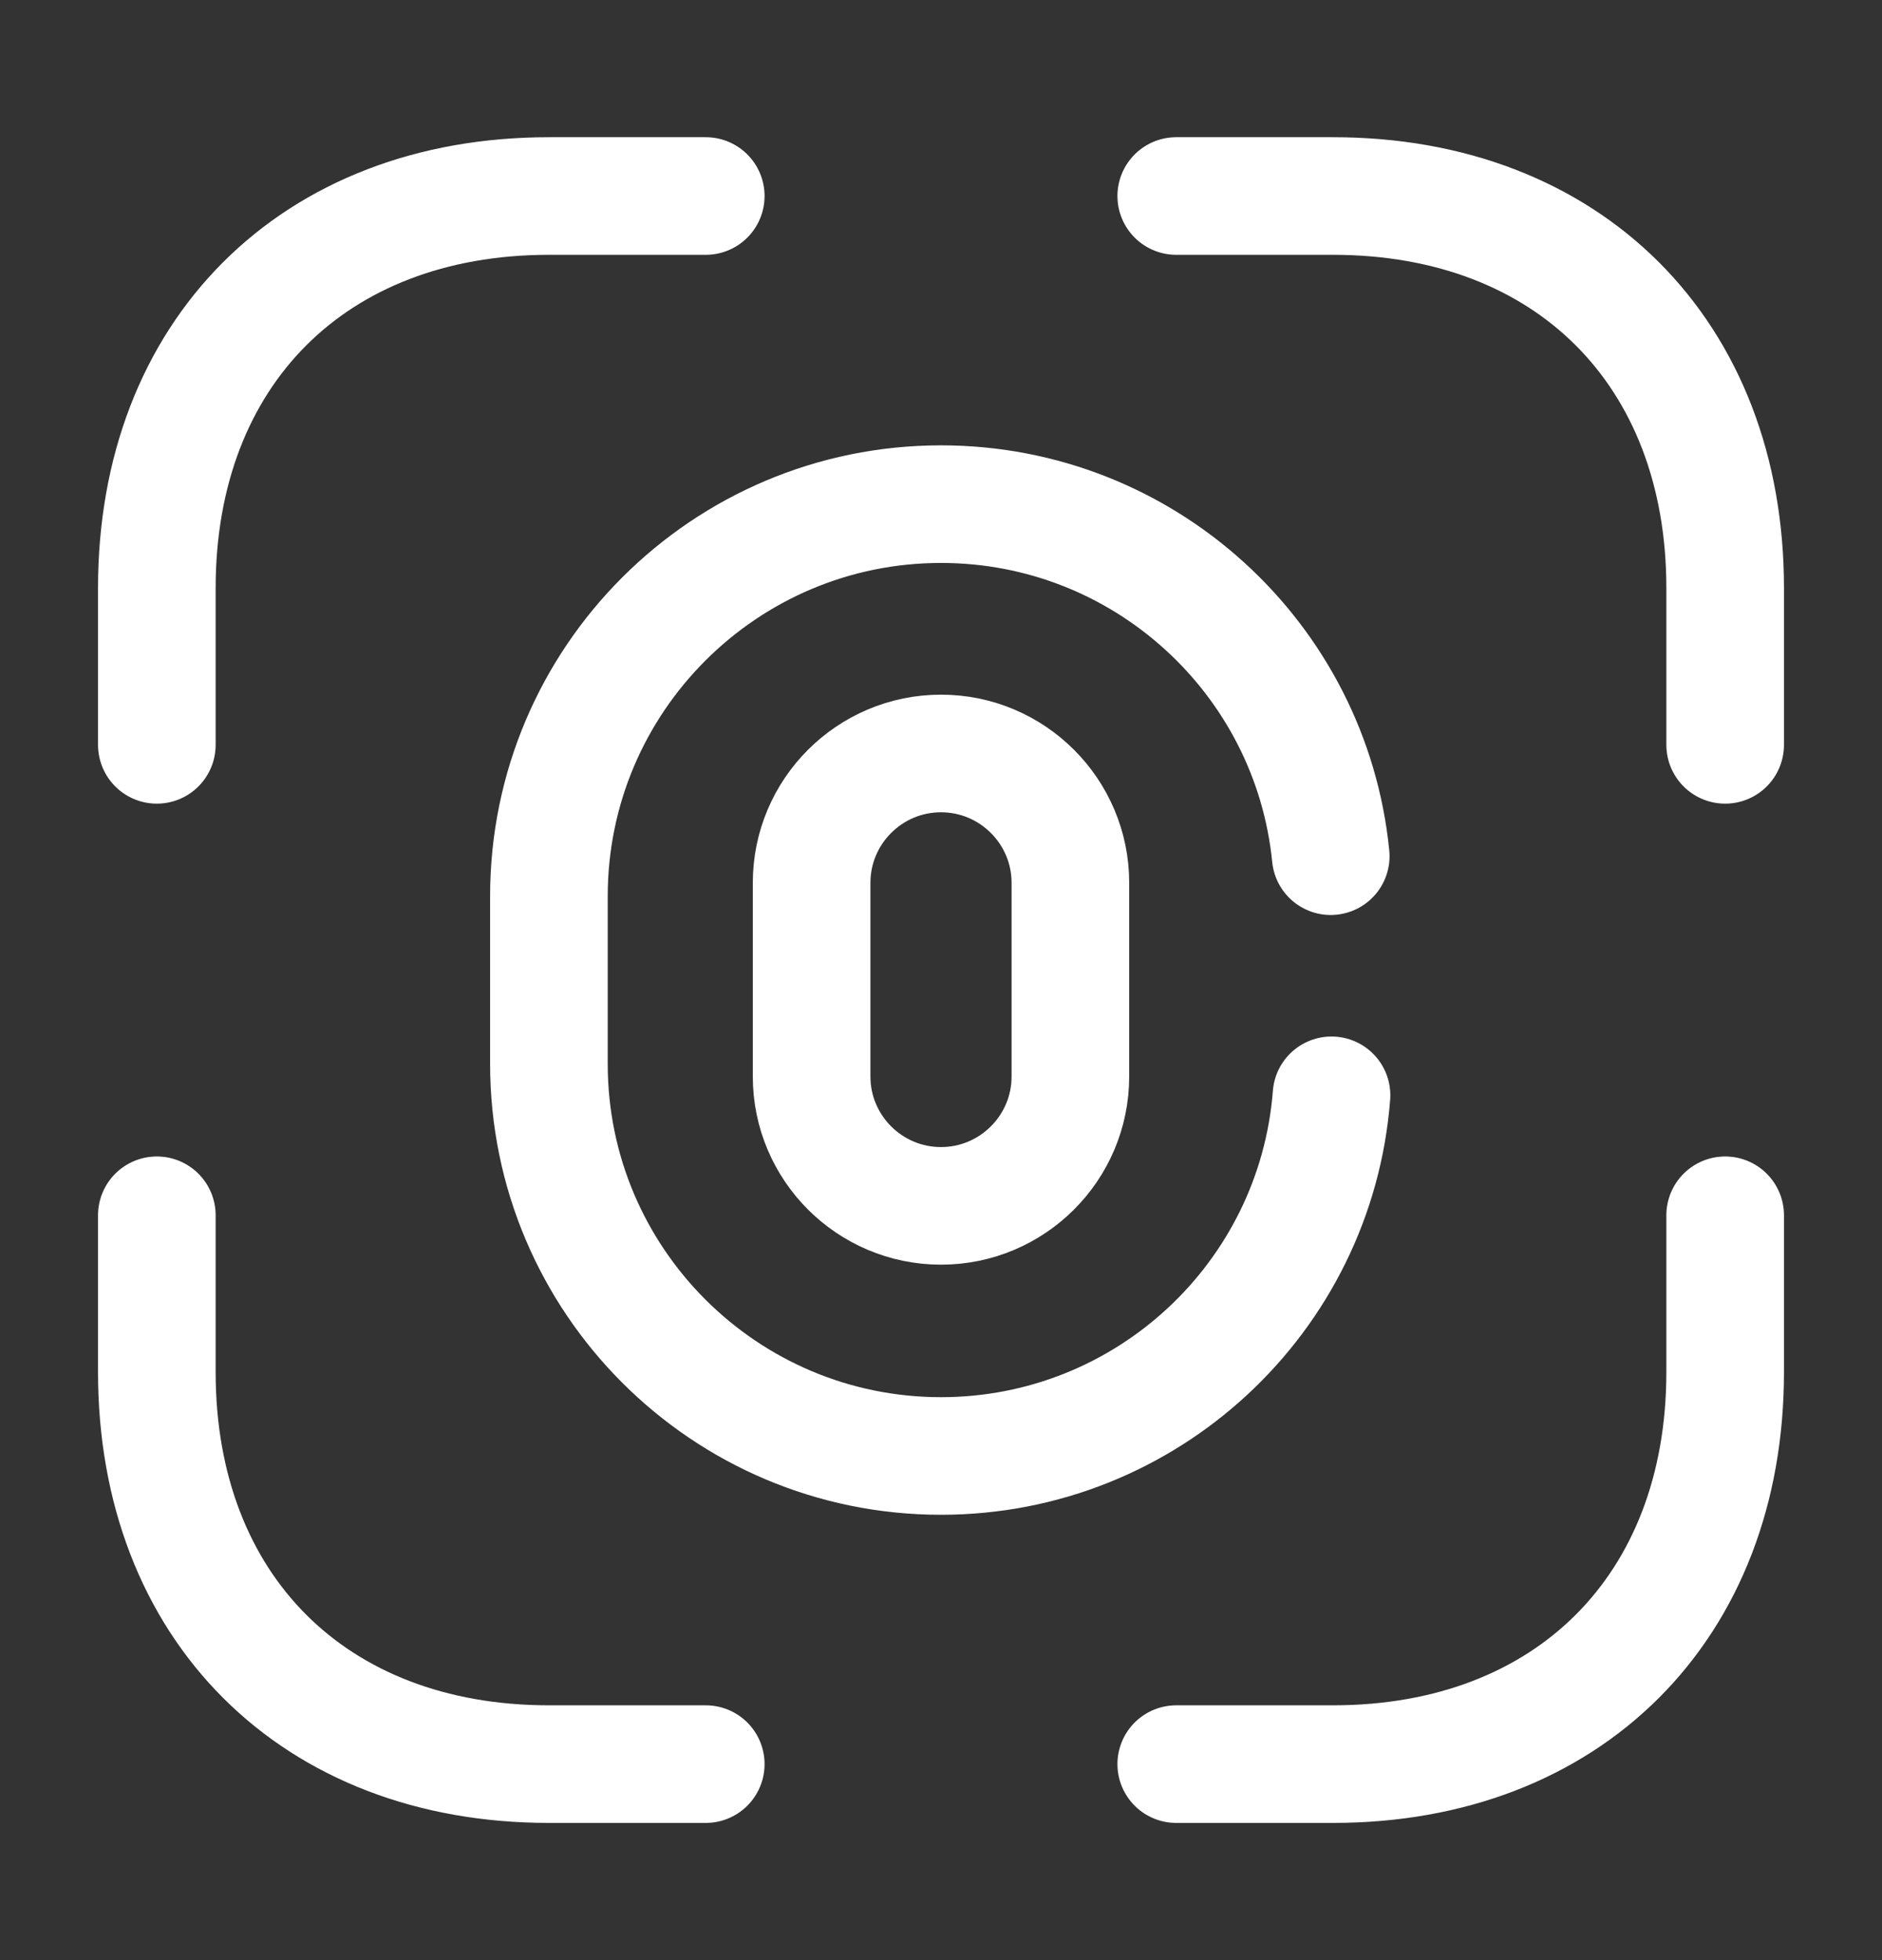
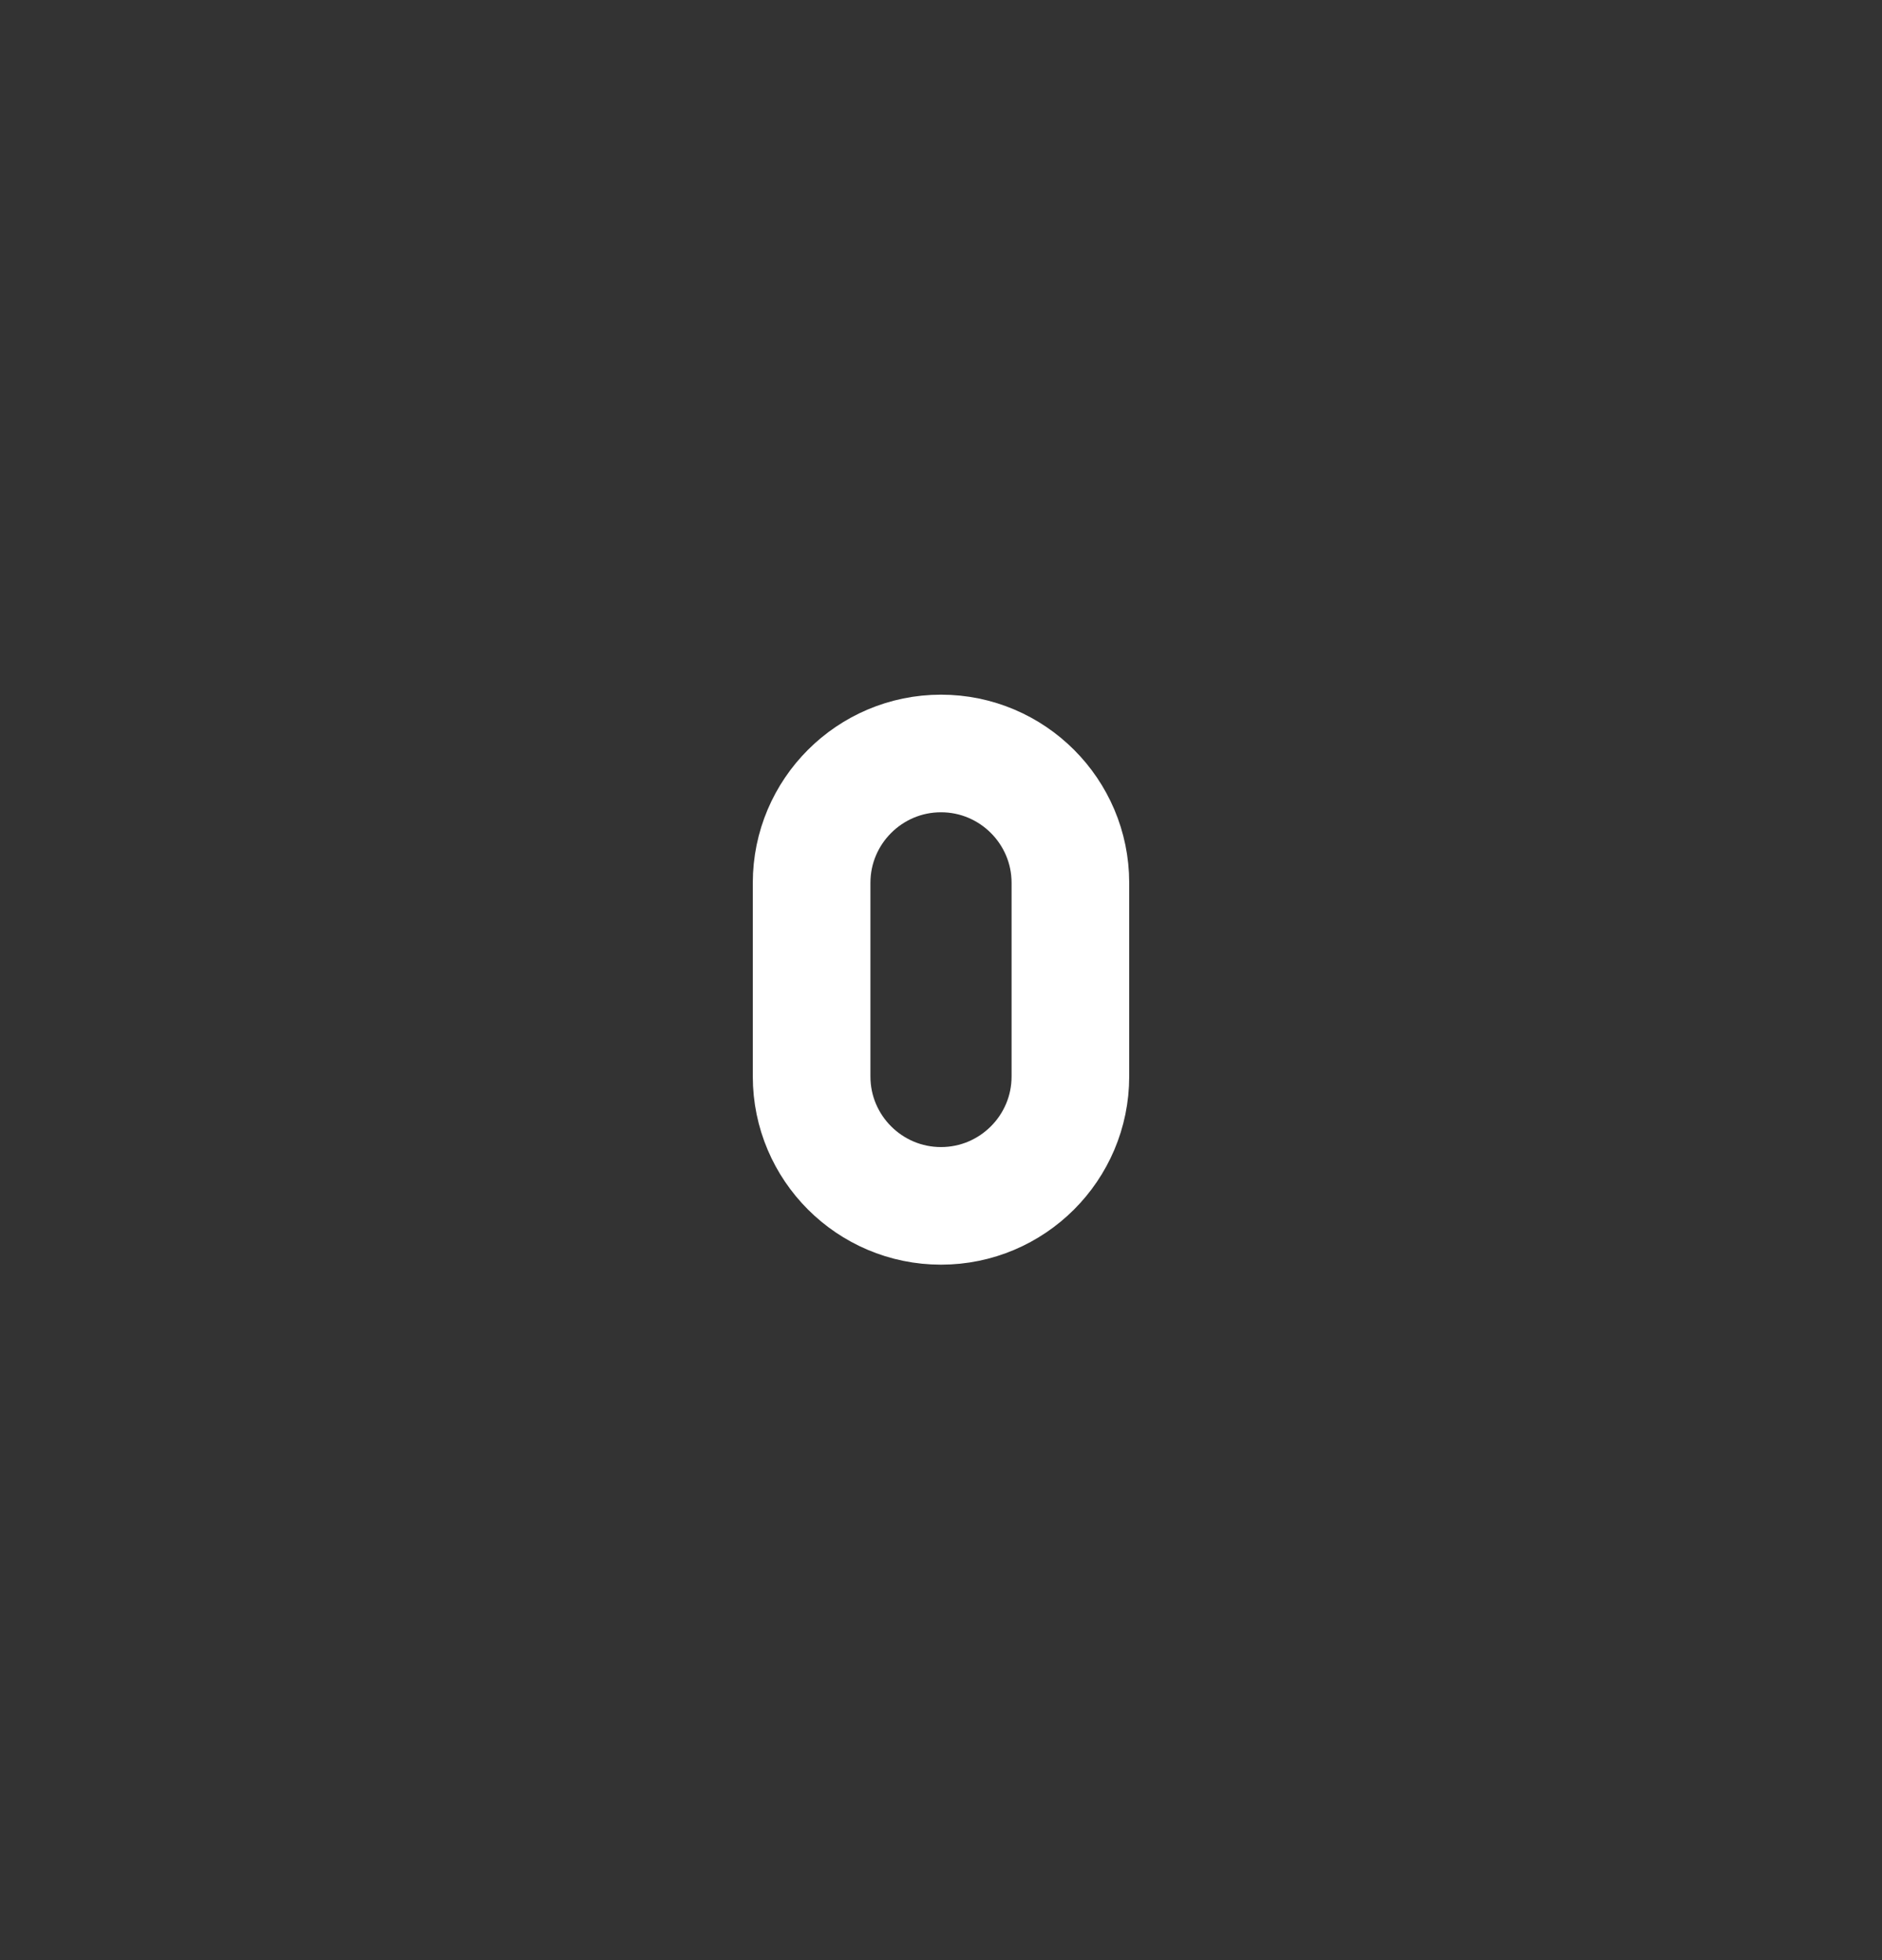
<svg xmlns="http://www.w3.org/2000/svg" width="24" height="25" viewBox="0 0 24 25" fill="none">
  <rect x="0" y="0" width="24" height="25" fill="#333333" stroke="none" />
  <path d="M12 15.38C11.09 15.38 10.35 14.64 10.35 13.73V11.26C10.35 10.35 11.09 9.61 12 9.61C12.91 9.61 13.65 10.35 13.65 11.26V13.73C13.65 14.64 12.91 15.38 12 15.38Z" stroke="white" stroke-width="1.5" stroke-linecap="round" />
-   <path d="M16.98 13.97C16.78 16.55 14.62 18.57 12 18.57C9.24 18.57 7 16.33 7 13.57V11.43C7 8.67 9.24 6.43 12 6.43C14.59 6.43 16.72 8.4 16.97 10.92" stroke="white" stroke-width="1.5" stroke-linecap="round" />
-   <path d="M15 2.5H17C20 2.5 22 4.5 22 7.5V9.5" stroke="white" stroke-width="1.5" stroke-miterlimit="10" stroke-linecap="round" stroke-linejoin="round" />
-   <path d="M2 9.5V7.5C2 4.5 4 2.5 7 2.5H9" stroke="white" stroke-width="1.5" stroke-miterlimit="10" stroke-linecap="round" stroke-linejoin="round" />
-   <path d="M15 22.5H17C20 22.5 22 20.5 22 17.5V15.5" stroke="white" stroke-width="1.5" stroke-miterlimit="10" stroke-linecap="round" stroke-linejoin="round" />
-   <path d="M2 15.5V17.5C2 20.5 4 22.5 7 22.5H9" stroke="white" stroke-width="1.5" stroke-miterlimit="10" stroke-linecap="round" stroke-linejoin="round" />
</svg>